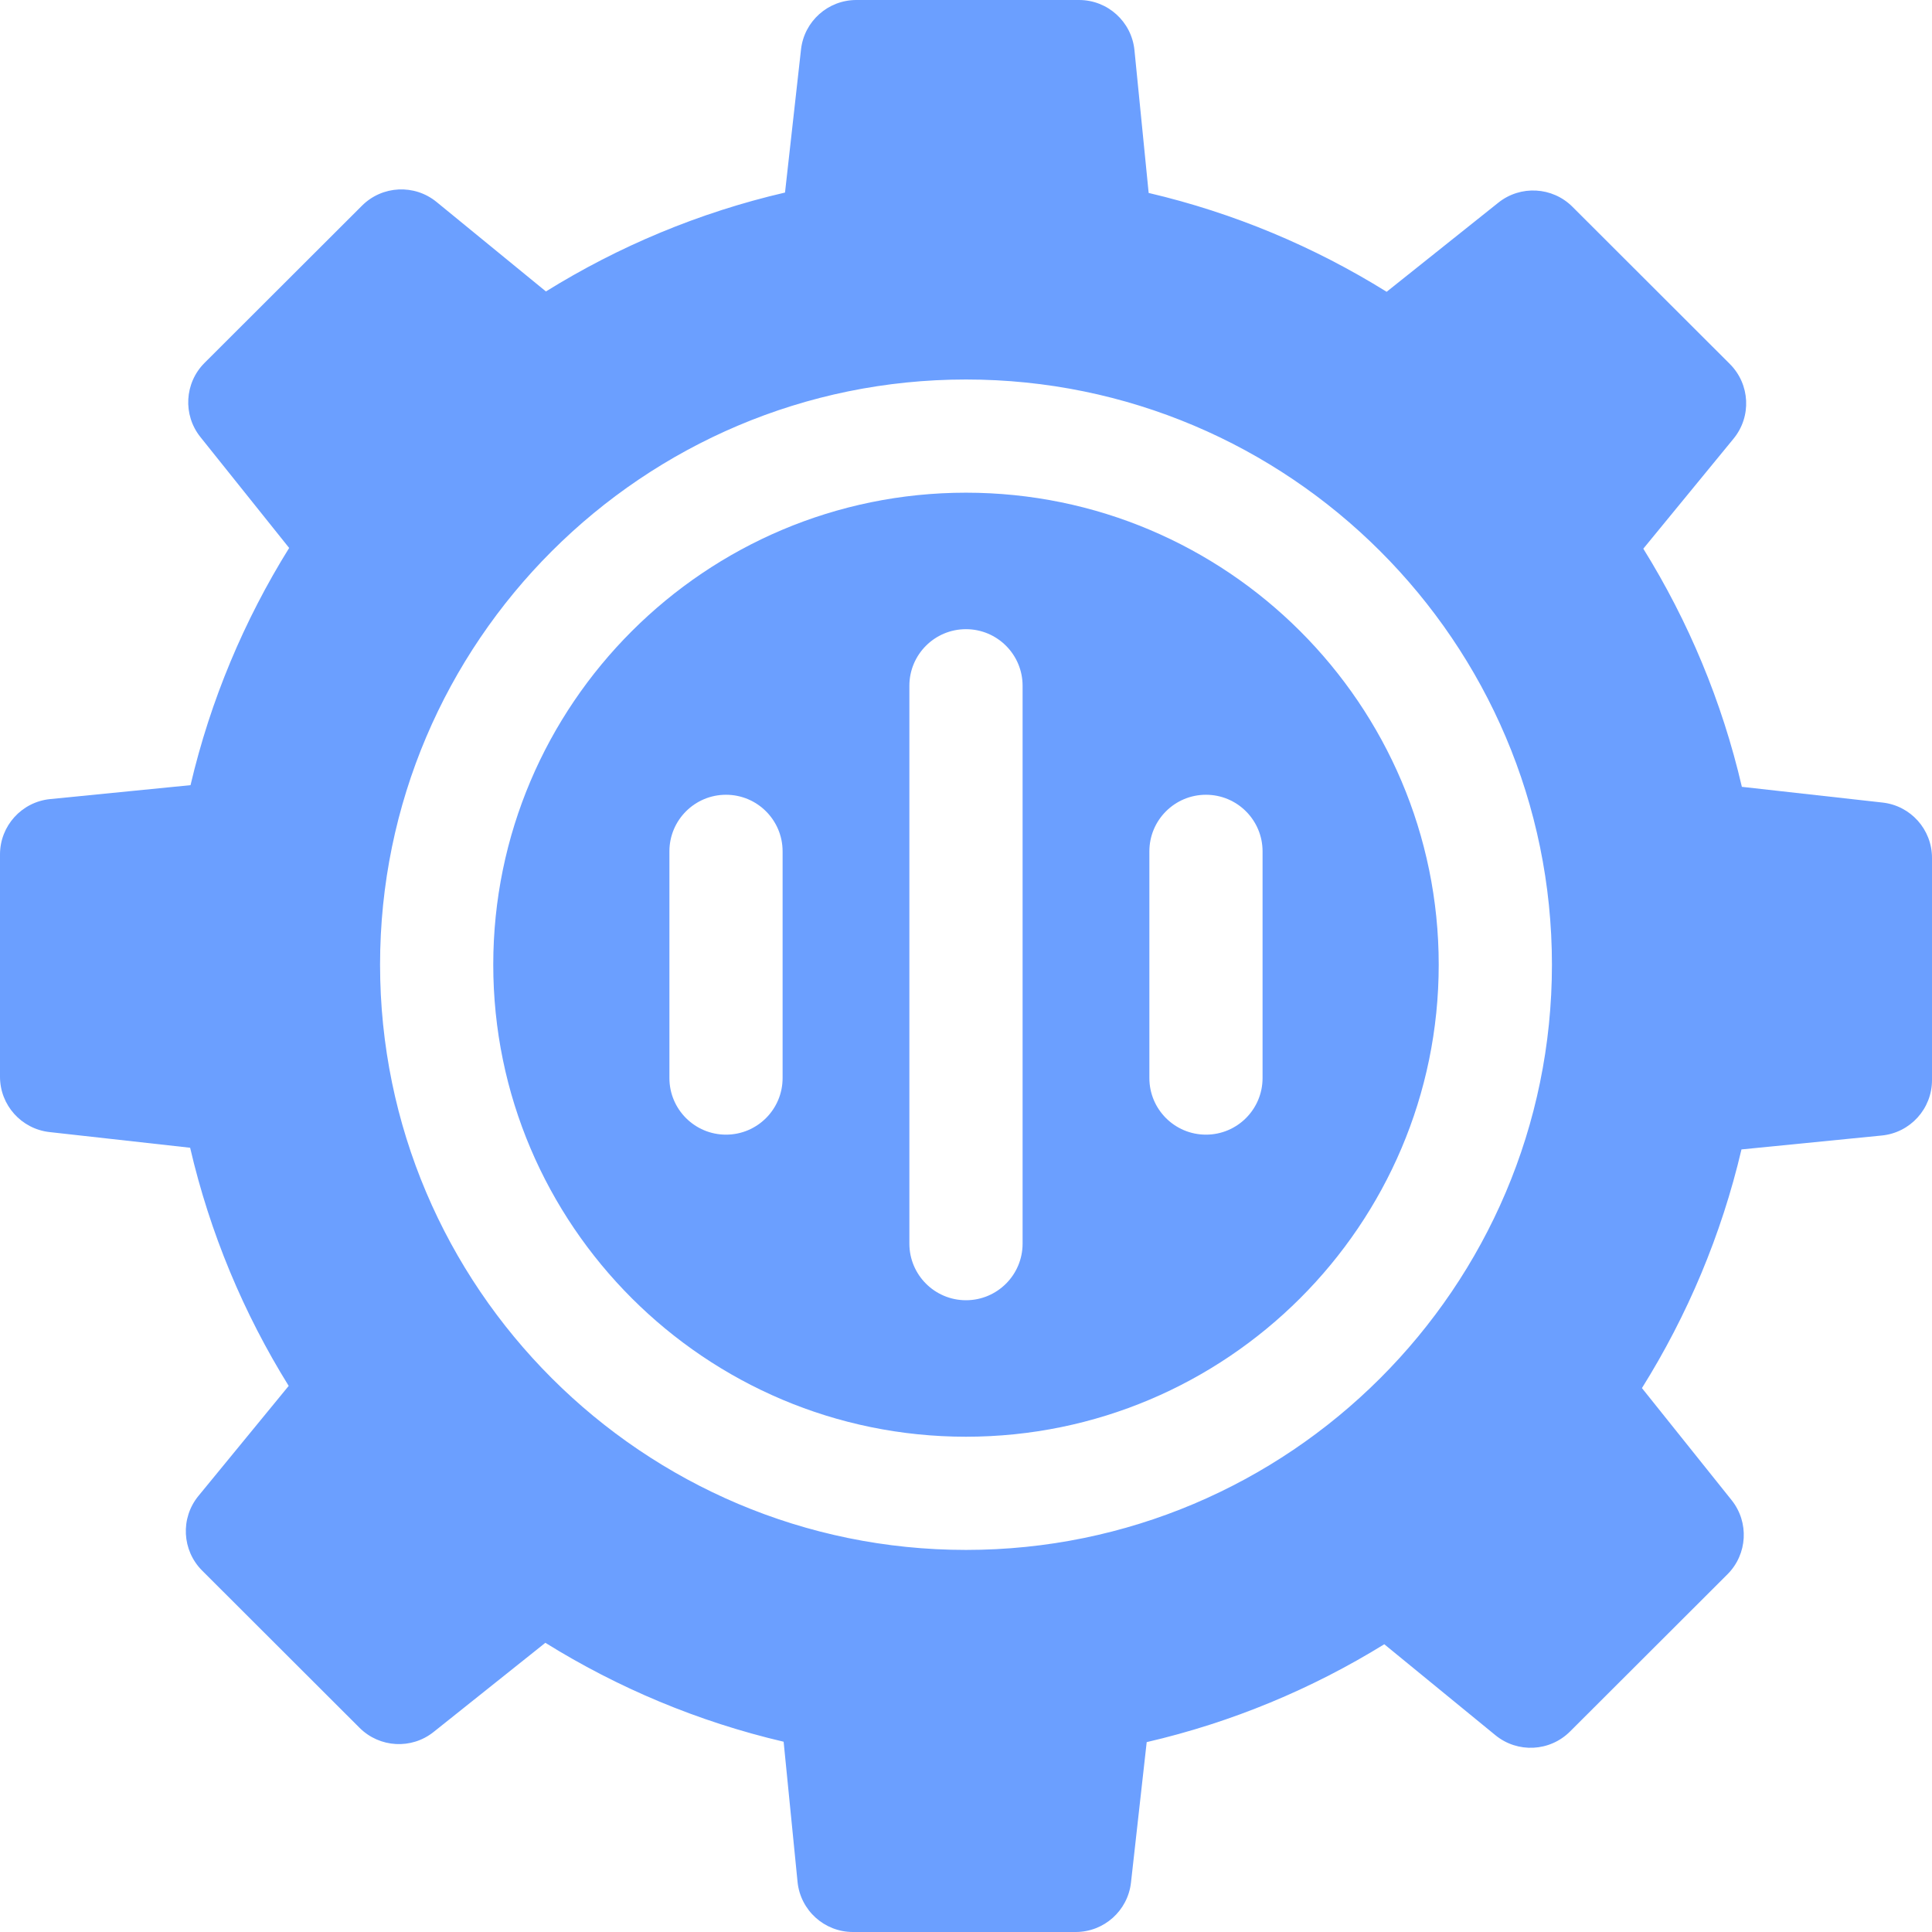
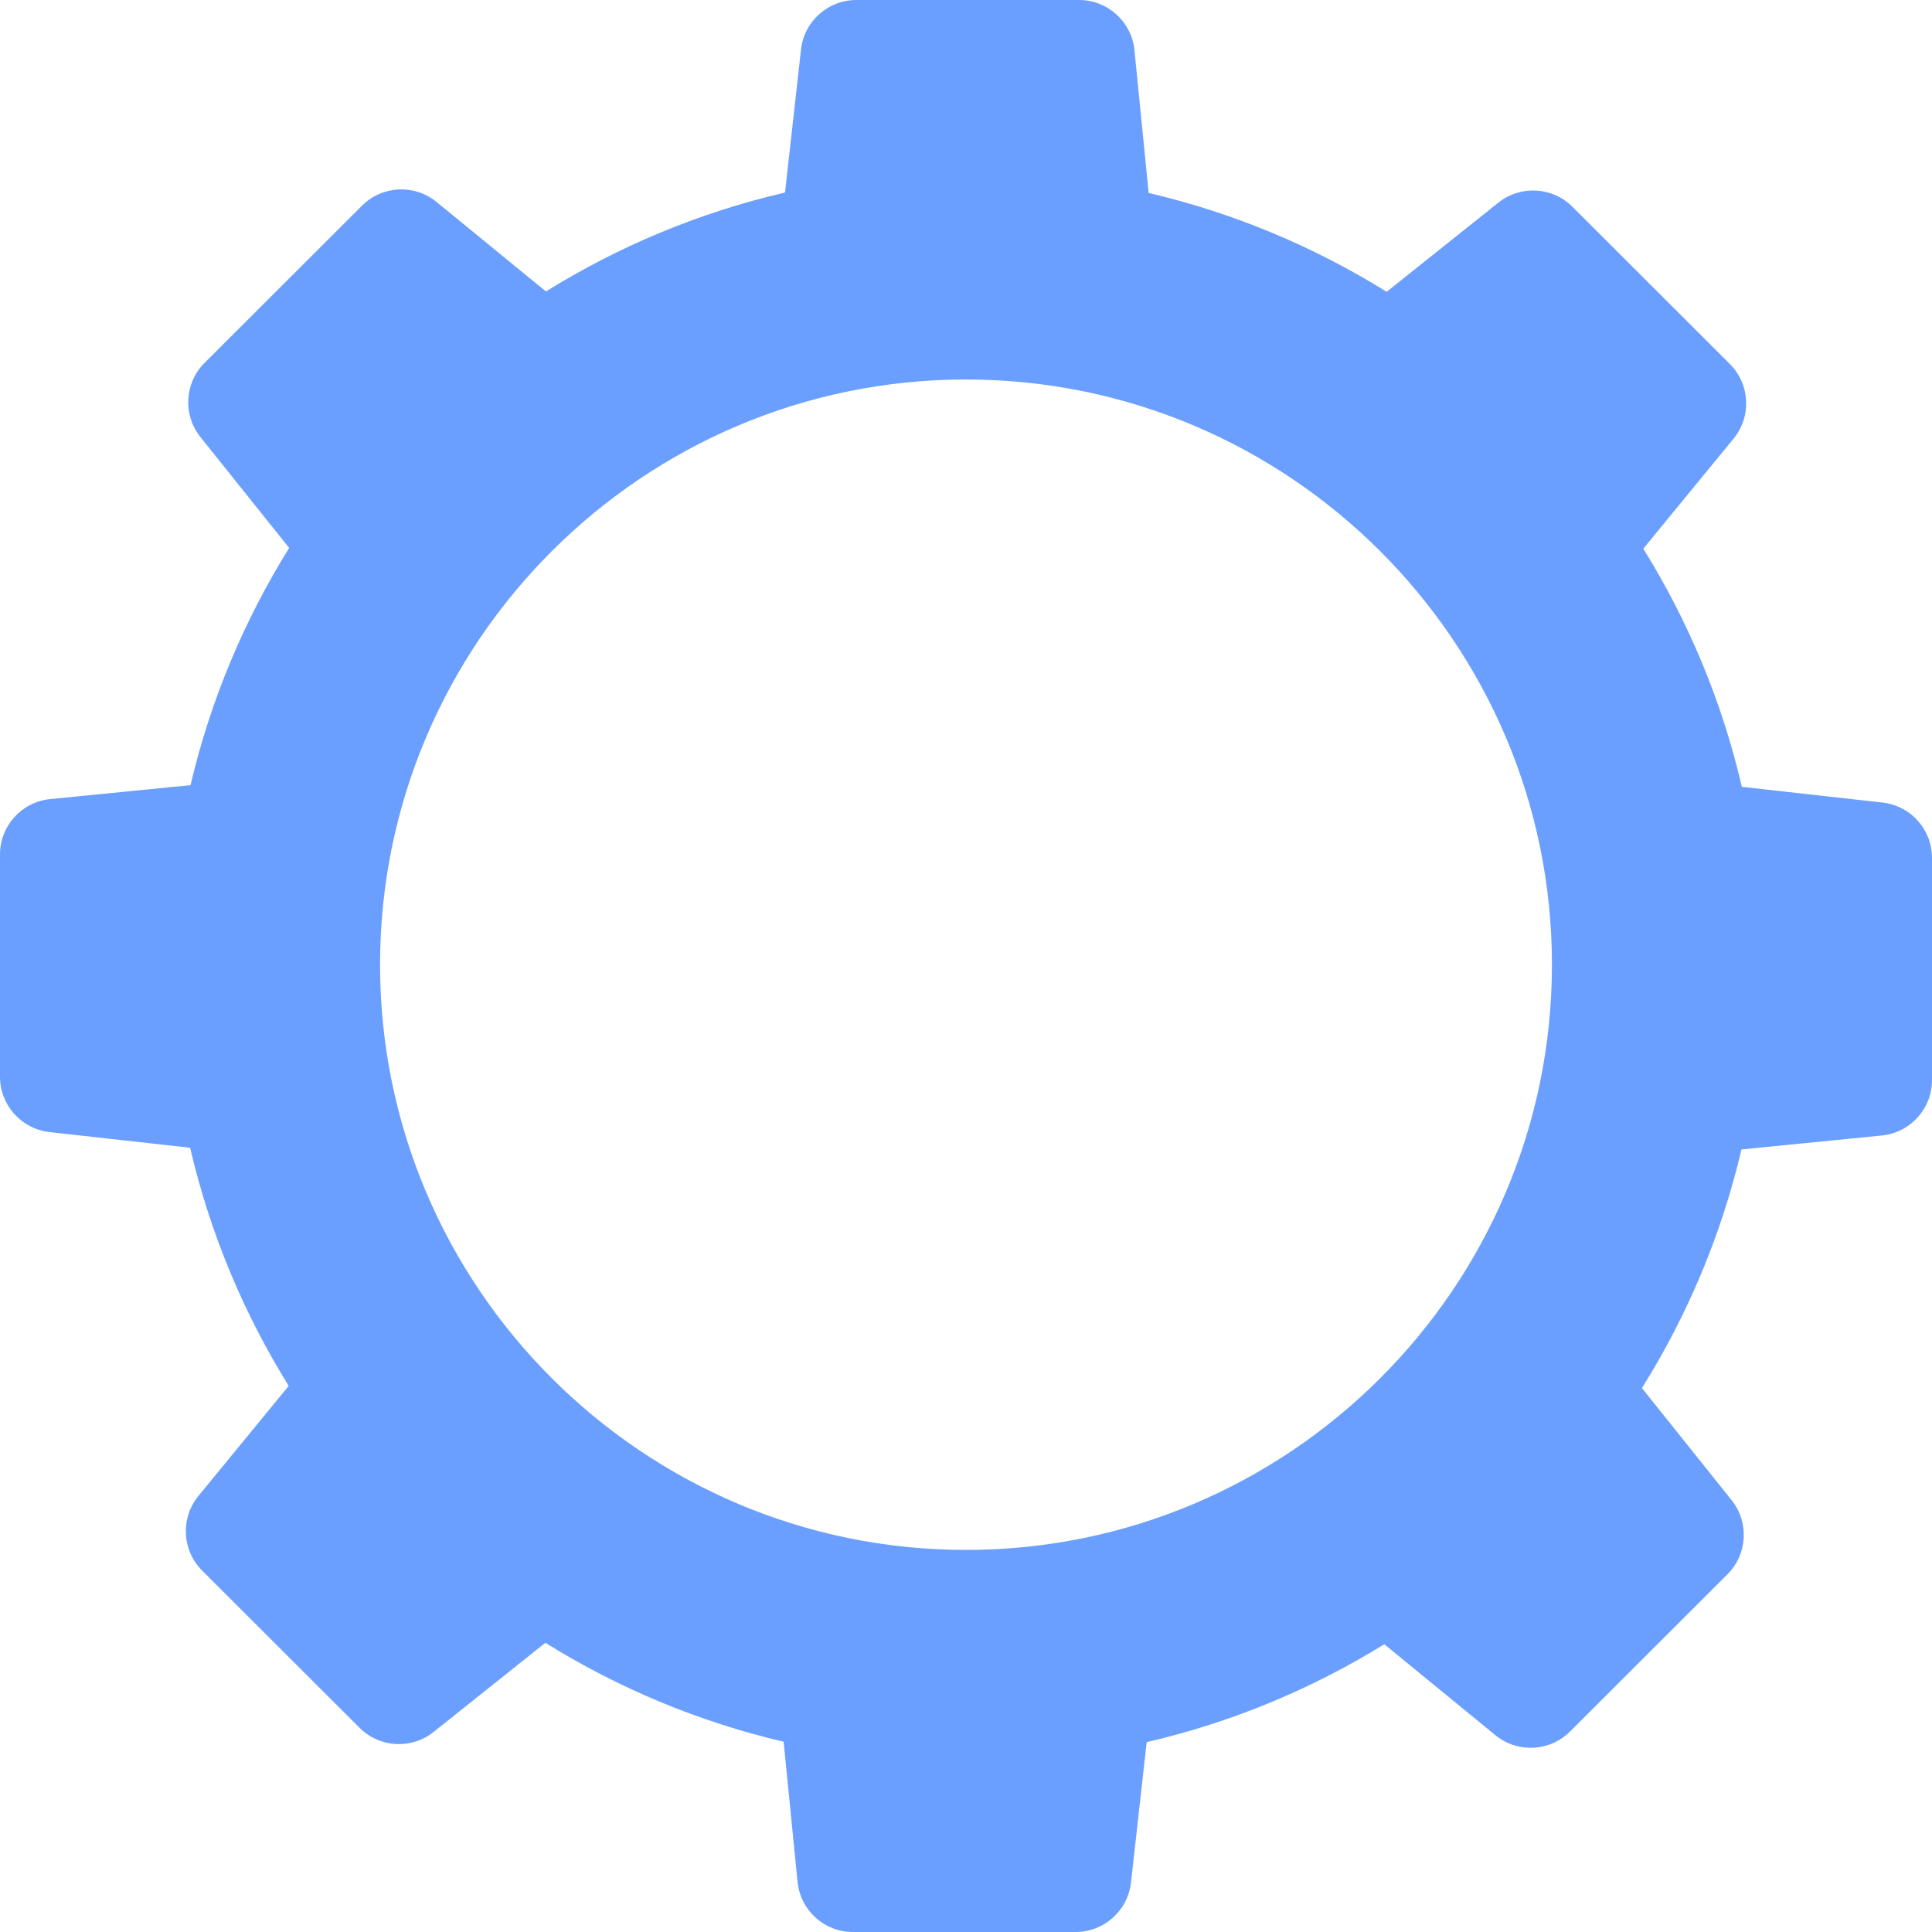
<svg xmlns="http://www.w3.org/2000/svg" width="68" height="68" viewBox="0 0 68 68" fill="none">
  <g clip-path="url(#clip0_11082_58658)">
-     <path d="M33.999 17.341C24.825 17.341 17.361 24.794 17.361 33.954C17.361 43.115 24.825 50.568 33.999 50.568C43.174 50.568 50.638 43.115 50.638 33.954C50.638 24.794 43.174 17.341 33.999 17.341ZM27.545 37.944C27.545 39.044 26.653 39.936 25.553 39.936C24.453 39.936 23.561 39.044 23.561 37.944V29.965C23.561 28.865 24.453 27.973 25.553 27.973C26.653 27.973 27.545 28.865 27.545 29.965V37.944ZM35.992 43.771C35.992 44.872 35.1 45.764 33.999 45.764C32.9 45.764 32.007 44.872 32.007 43.771V24.137C32.007 23.037 32.899 22.145 33.999 22.145C35.099 22.145 35.992 23.037 35.992 24.137V43.771H35.992ZM44.438 37.944C44.438 39.044 43.546 39.936 42.446 39.936C41.346 39.936 40.454 39.044 40.454 37.944V29.965C40.454 28.865 41.346 27.973 42.446 27.973C43.546 27.973 44.438 28.865 44.438 29.965V37.944Z" fill="#6B9FFF" />
    <path d="M66.258 28.247L61.308 27.694C60.609 24.685 59.423 21.862 57.839 19.312L61.015 15.44C61.655 14.661 61.598 13.524 60.885 12.811L55.344 7.277C54.639 6.573 53.517 6.511 52.738 7.132L48.805 10.27C46.257 8.685 43.437 7.496 40.429 6.791L39.929 1.765C39.829 0.763 38.986 0 37.98 0H30.14C29.142 0 28.304 0.75 28.193 1.741L27.63 6.777C24.608 7.478 21.774 8.669 19.215 10.258L15.366 7.109C14.587 6.472 13.453 6.528 12.741 7.239L7.199 12.773C6.493 13.479 6.43 14.603 7.054 15.383L10.177 19.286C8.596 21.827 7.409 24.638 6.706 27.635L1.766 28.125C0.764 28.224 0 29.067 0 30.074V37.898C0 38.896 0.75 39.734 1.742 39.845L6.692 40.397C7.391 43.406 8.577 46.229 10.161 48.779L6.985 52.651C6.345 53.43 6.402 54.568 7.115 55.28L12.656 60.814C13.362 61.518 14.483 61.581 15.262 60.959L19.195 57.821C21.746 59.408 24.569 60.598 27.581 61.303L28.071 66.235C28.171 67.237 29.014 68 30.02 68H37.86C38.858 68 39.696 67.25 39.807 66.259L40.36 61.317C43.361 60.622 46.176 59.444 48.722 57.872L52.634 61.074C53.413 61.711 54.547 61.654 55.259 60.944L60.801 55.41C61.508 54.704 61.57 53.579 60.946 52.799L57.791 48.856C59.388 46.302 60.586 43.474 61.294 40.456L66.234 39.966C67.236 39.867 68 39.024 68 38.017V30.194C68 29.196 67.25 28.357 66.258 28.247ZM34 54.552C22.629 54.552 13.377 45.312 13.377 33.954C13.377 22.597 22.629 13.357 34 13.357C45.371 13.357 54.623 22.597 54.623 33.954C54.623 45.312 45.371 54.552 34 54.552Z" fill="#6B9FFF" />
  </g>
  <defs>
    <clipPath id="clip0_11082_58658">
      <rect width="68" height="68" fill="white" />
    </clipPath>
  </defs>
</svg>